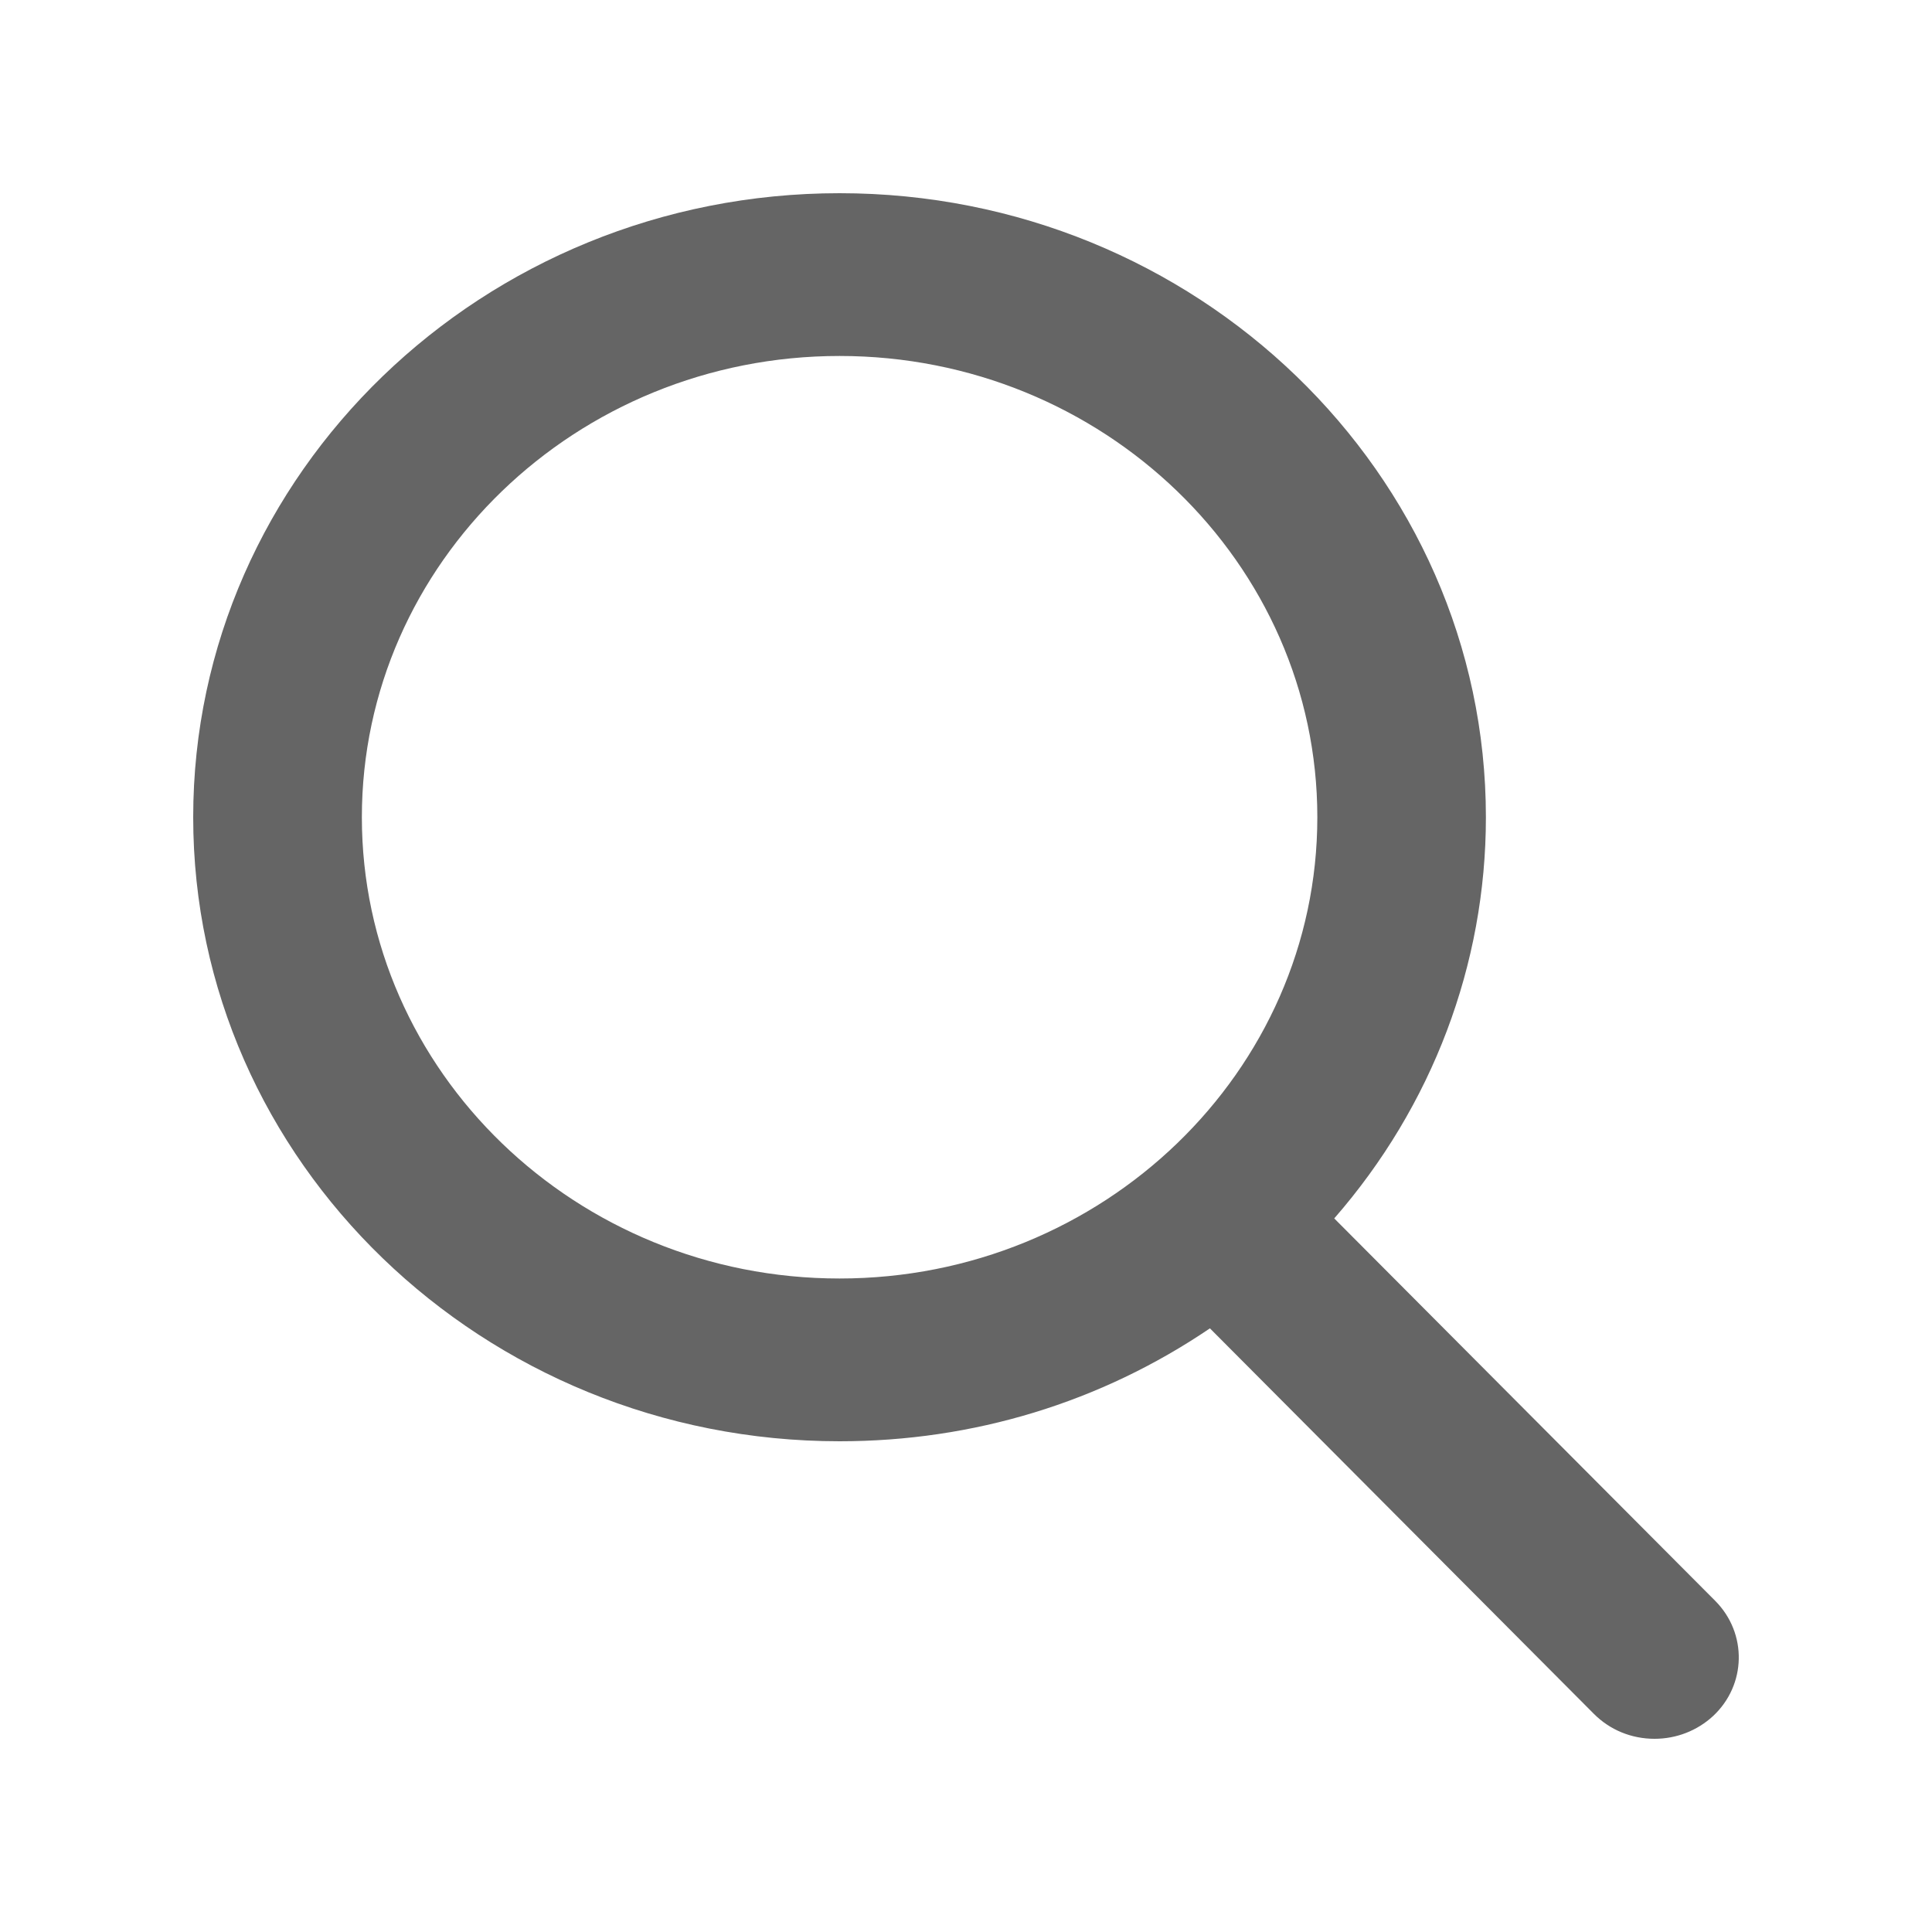
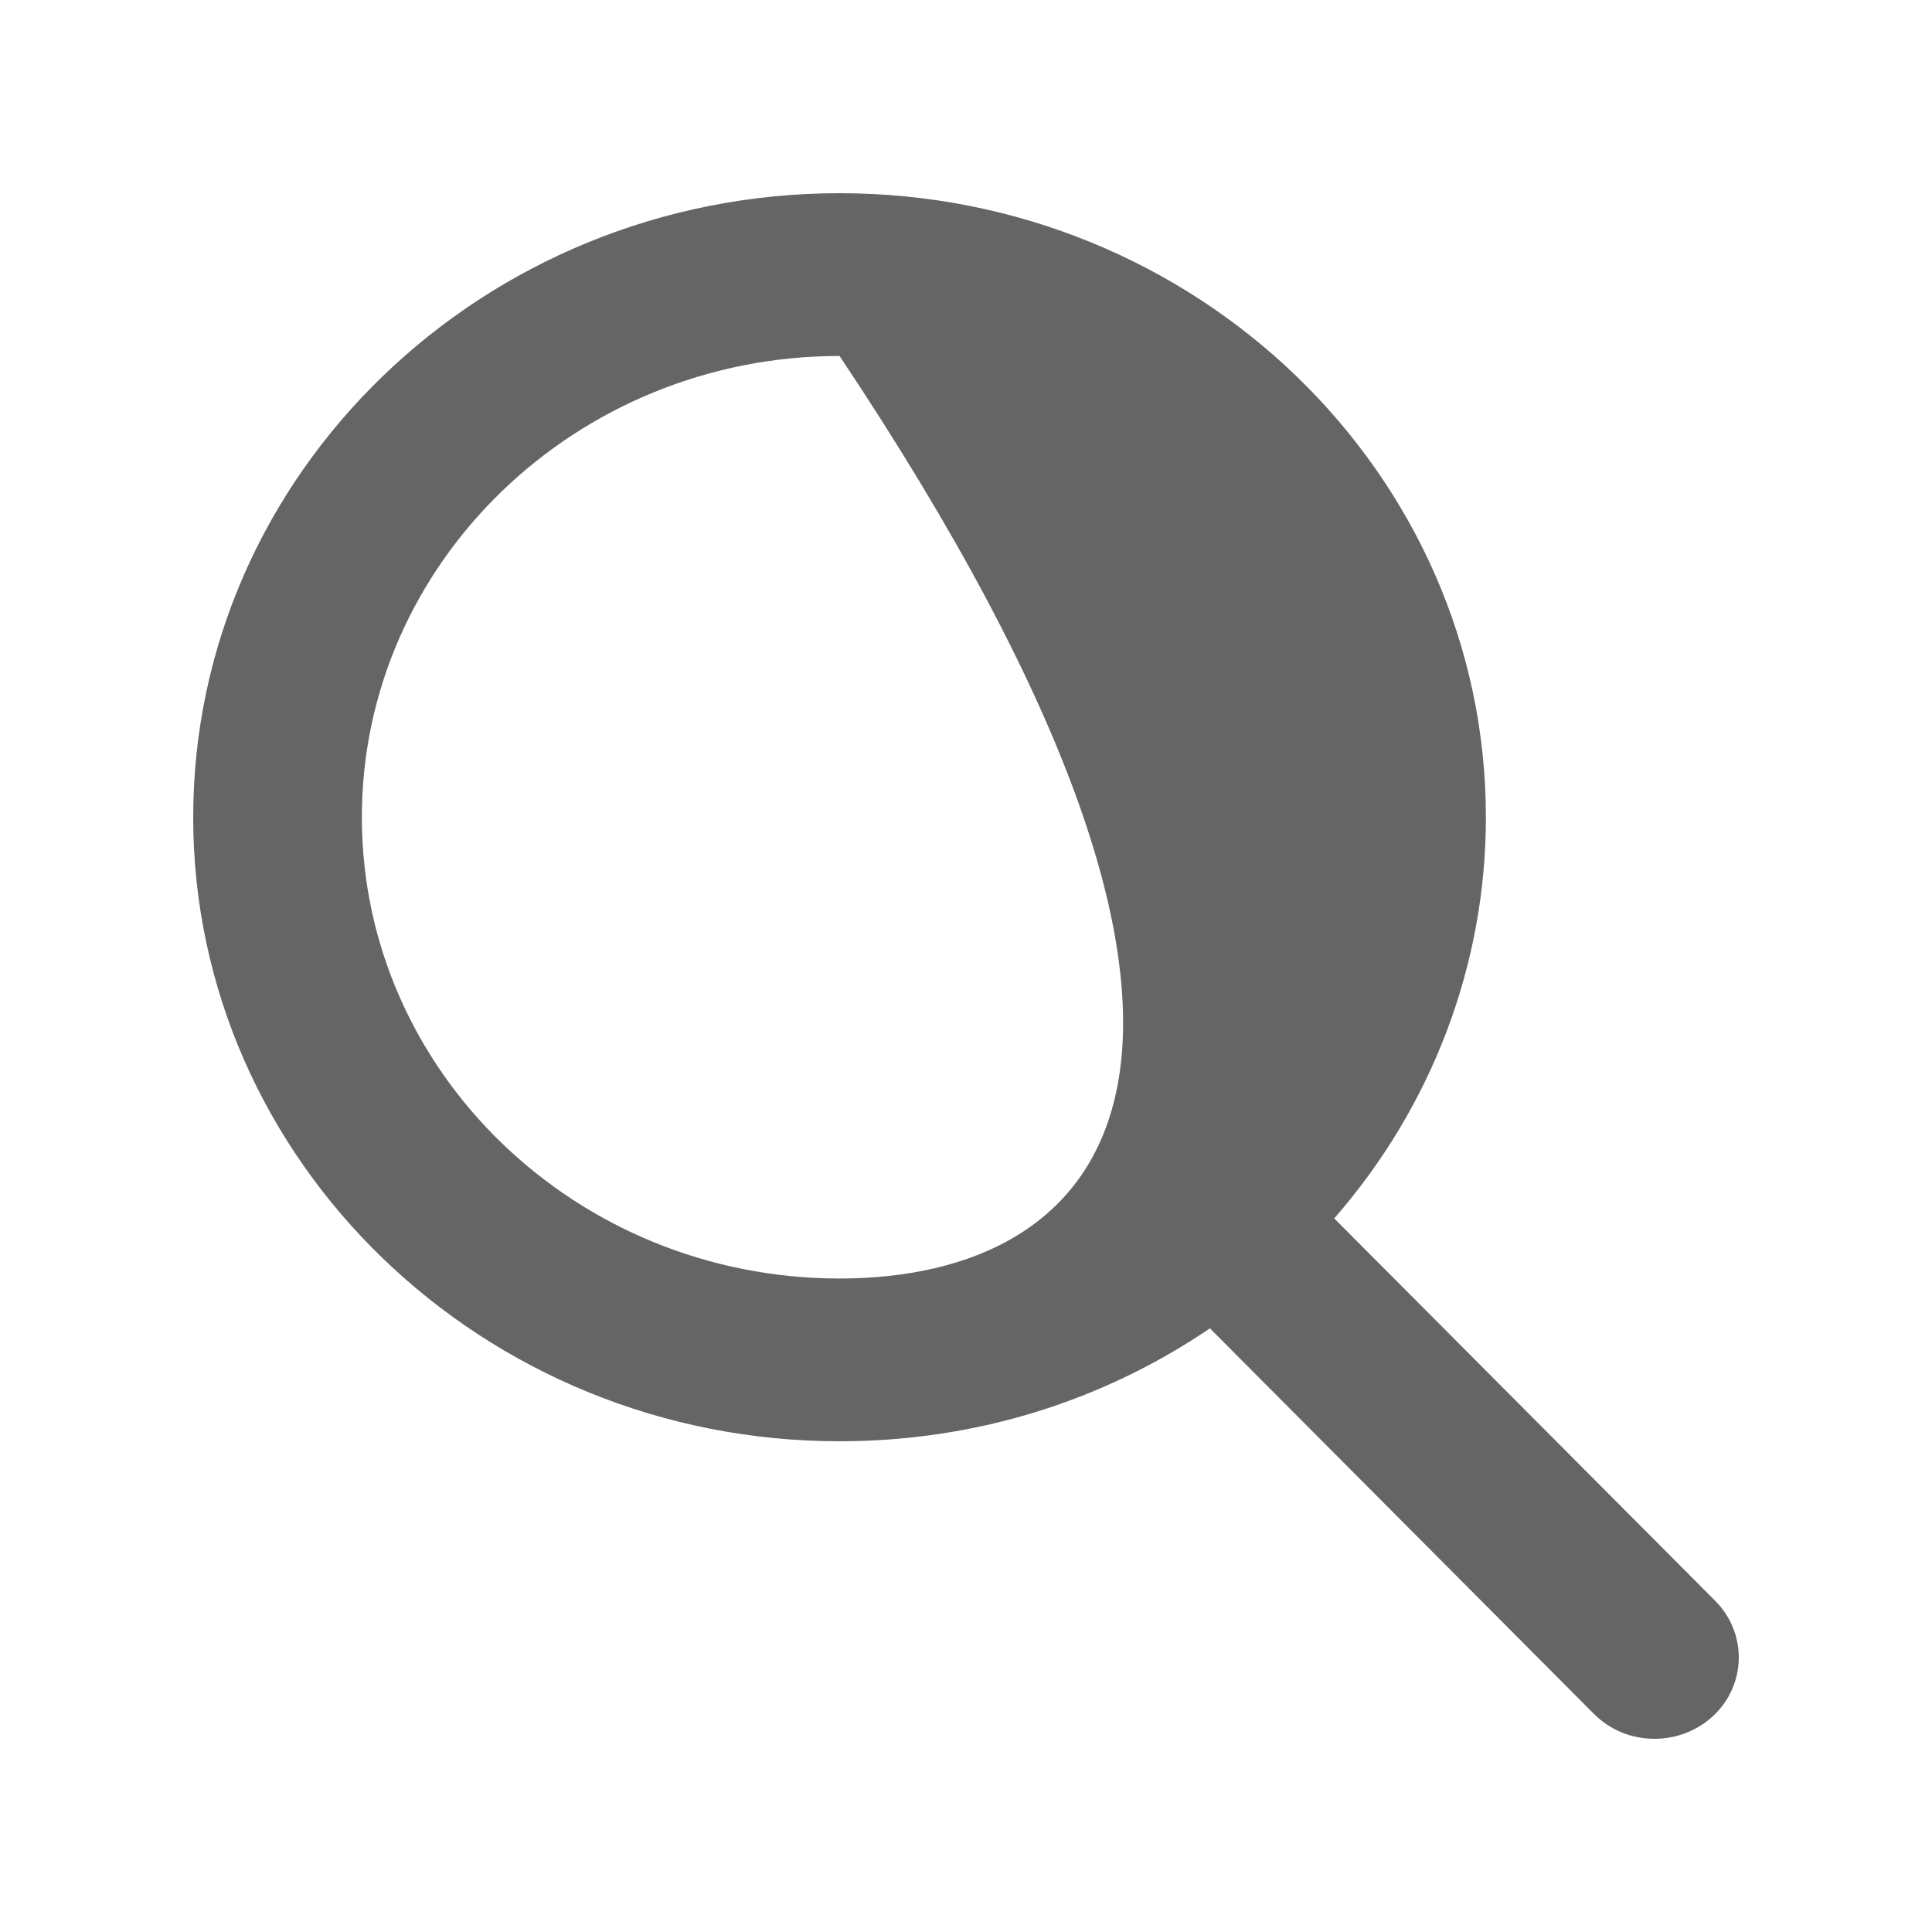
<svg xmlns="http://www.w3.org/2000/svg" width="20" height="20" viewBox="0 0 20 20" fill="none">
-   <path d="M17.757 16.573L13.812 12.613C14.827 11.449 15.382 9.984 15.382 8.46C15.382 4.898 12.381 2 8.691 2C5.002 2 2 4.898 2 8.46C2 12.022 5.002 14.92 8.691 14.92C10.076 14.92 11.396 14.517 12.525 13.751L16.499 17.741C16.665 17.908 16.888 18 17.128 18C17.354 18 17.569 17.916 17.733 17.765C18.079 17.443 18.09 16.909 17.757 16.573ZM8.691 3.685C11.418 3.685 13.637 5.827 13.637 8.46C13.637 11.093 11.418 13.235 8.691 13.235C5.964 13.235 3.746 11.093 3.746 8.46C3.746 5.827 5.964 3.685 8.691 3.685Z" fill="#656565" />
+   <path d="M17.757 16.573L13.812 12.613C14.827 11.449 15.382 9.984 15.382 8.46C15.382 4.898 12.381 2 8.691 2C5.002 2 2 4.898 2 8.46C2 12.022 5.002 14.92 8.691 14.92C10.076 14.92 11.396 14.517 12.525 13.751L16.499 17.741C16.665 17.908 16.888 18 17.128 18C17.354 18 17.569 17.916 17.733 17.765C18.079 17.443 18.09 16.909 17.757 16.573ZM8.691 3.685C13.637 11.093 11.418 13.235 8.691 13.235C5.964 13.235 3.746 11.093 3.746 8.46C3.746 5.827 5.964 3.685 8.691 3.685Z" fill="#656565" />
</svg>